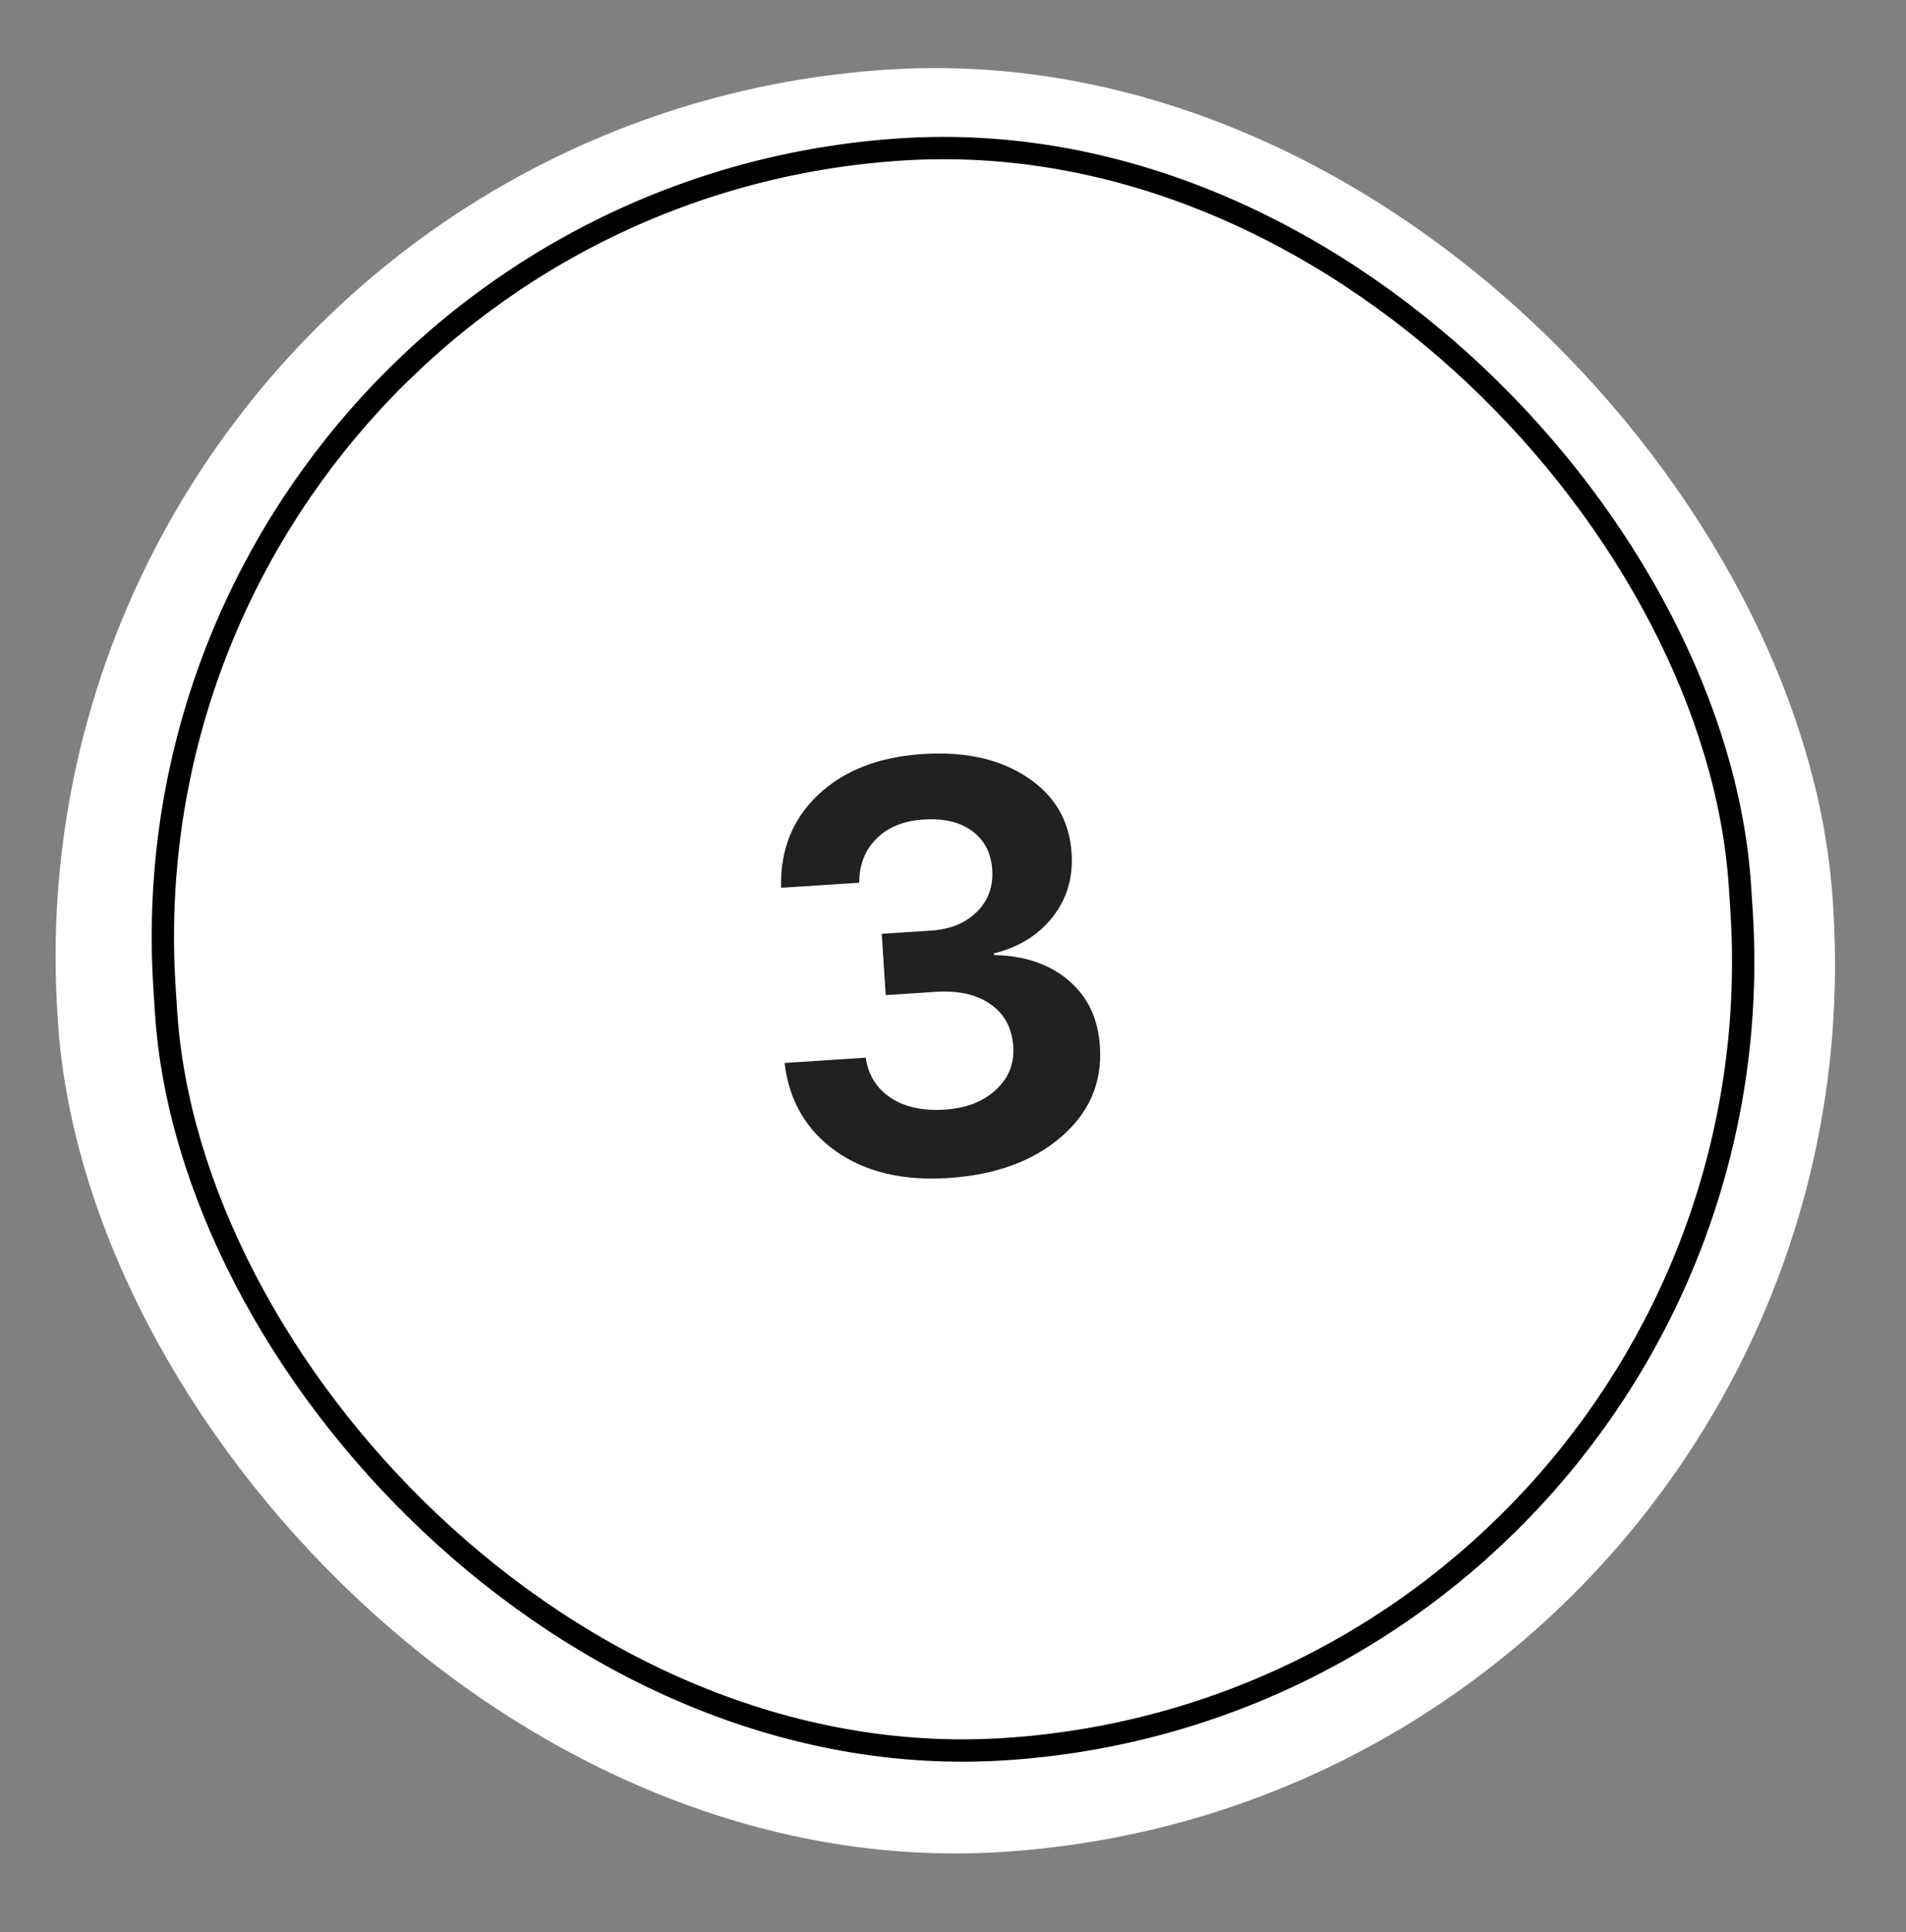
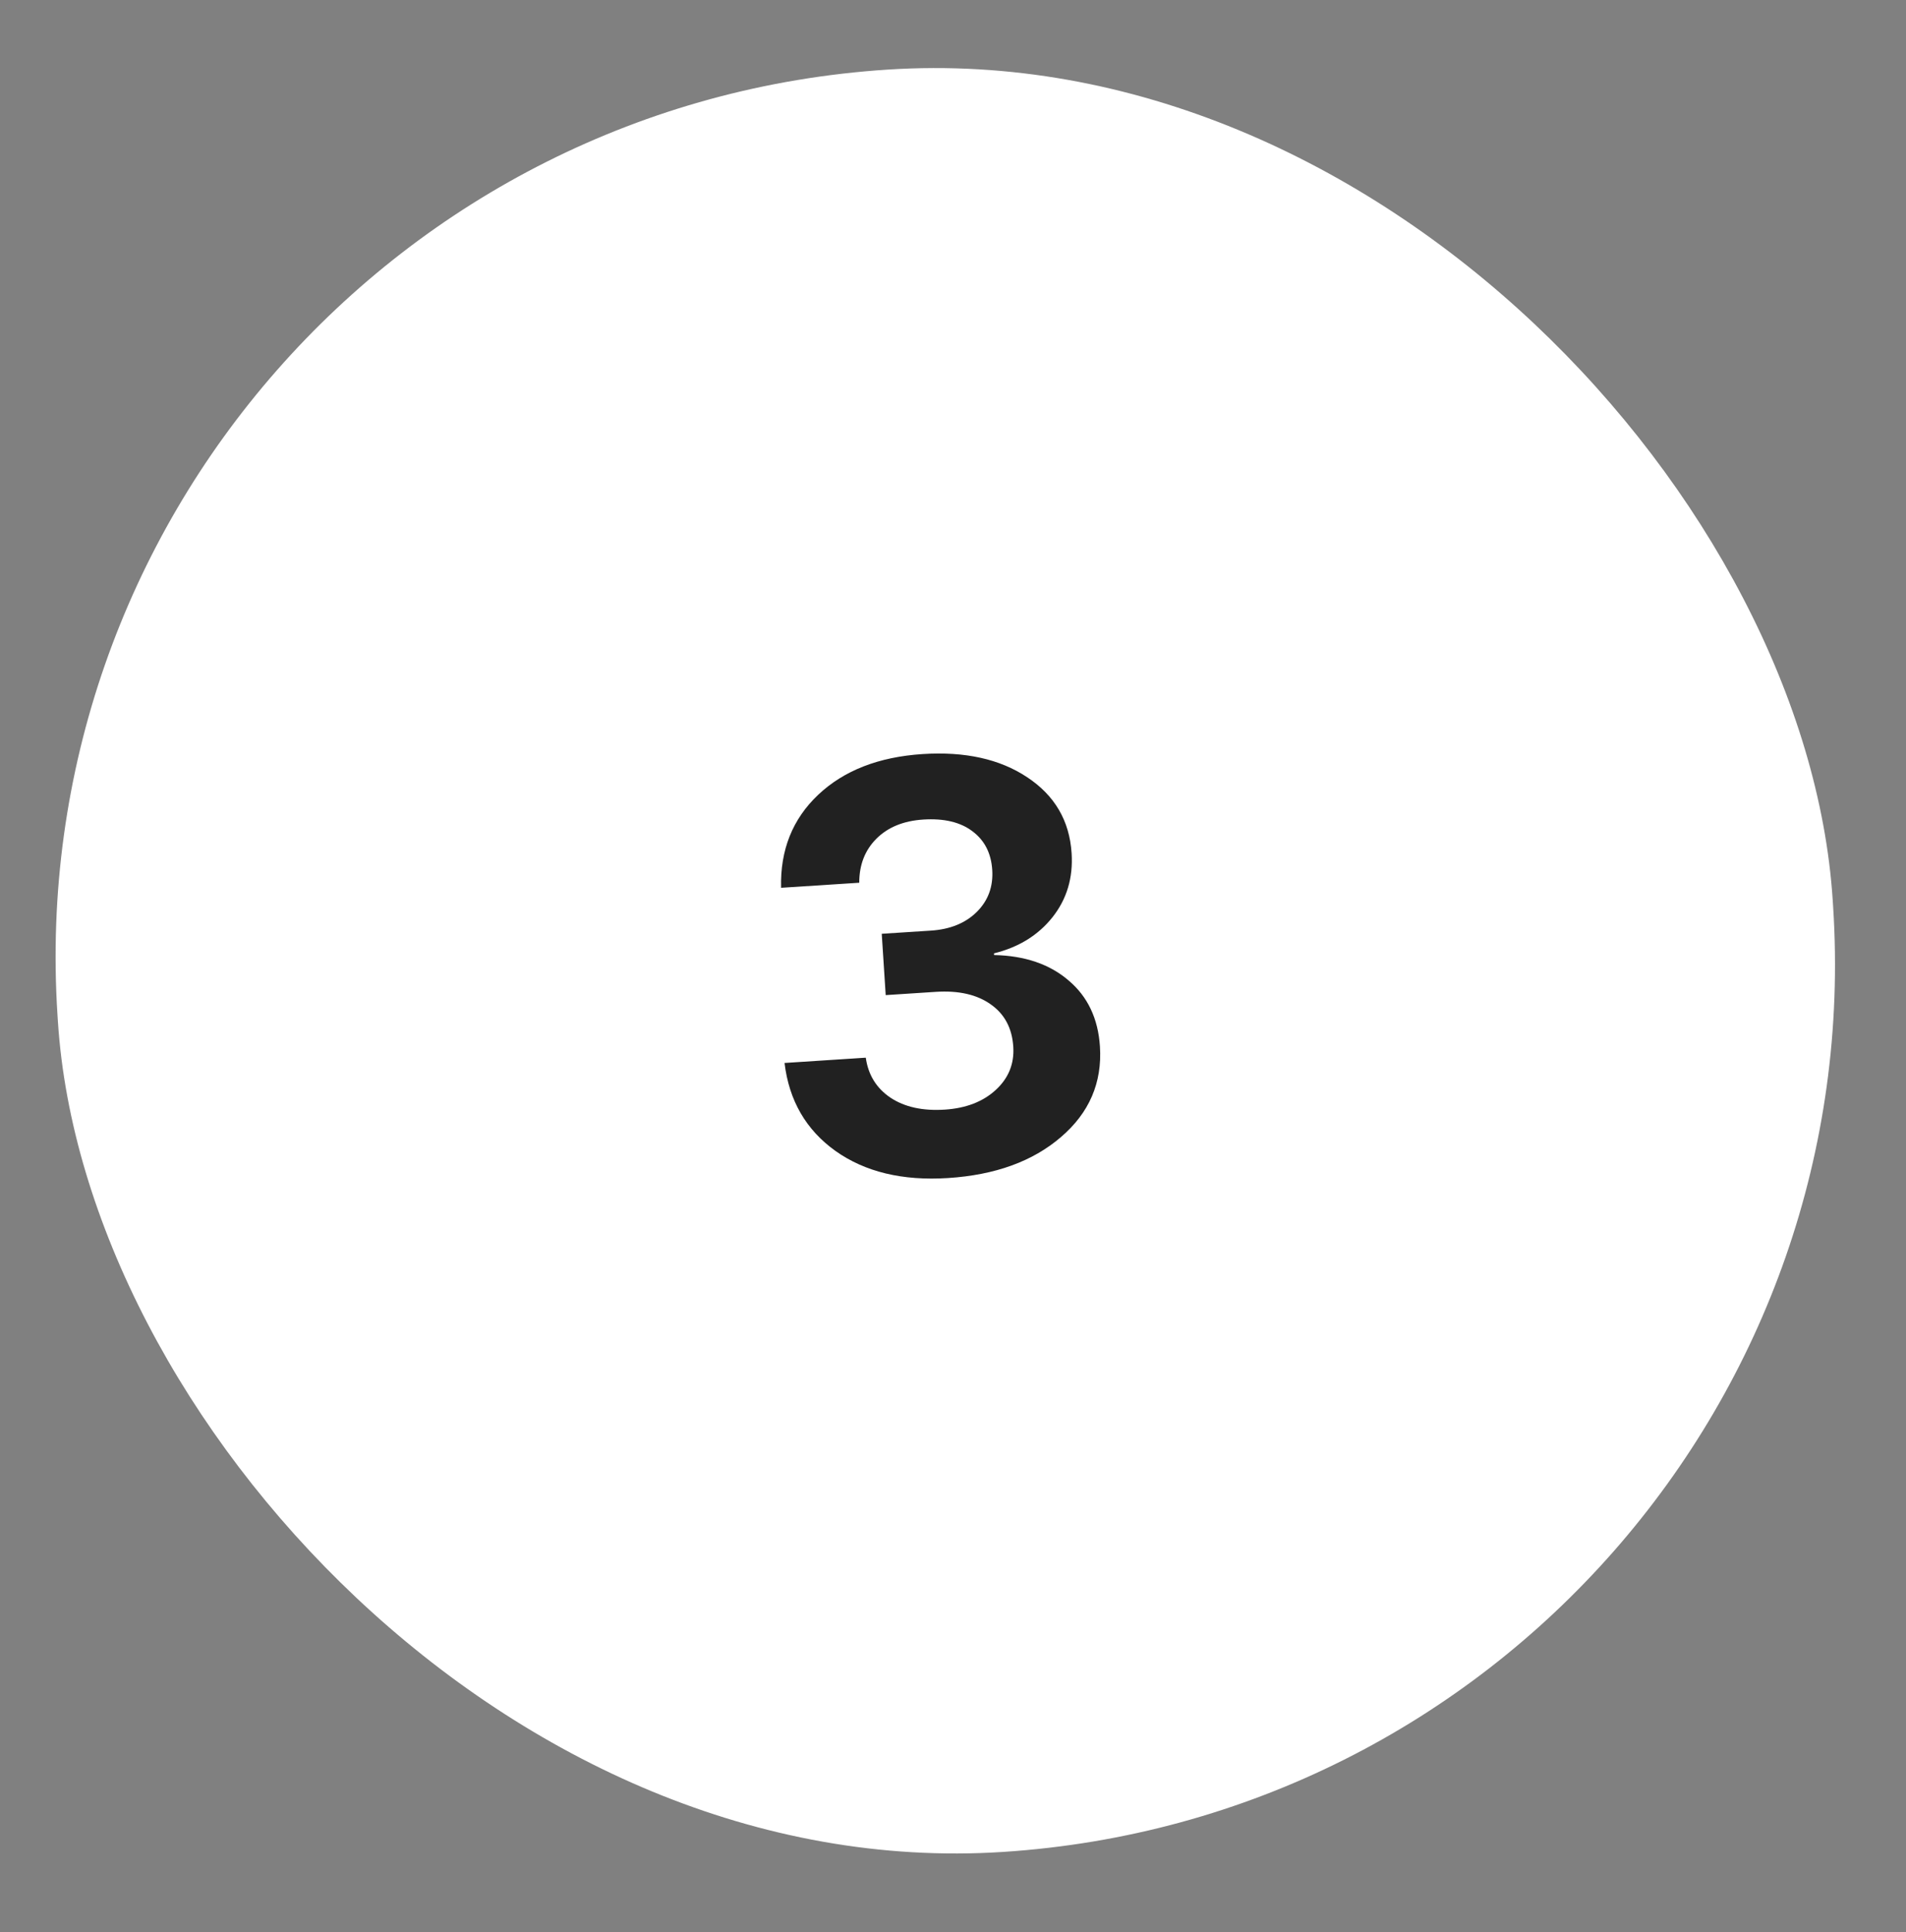
<svg xmlns="http://www.w3.org/2000/svg" width="75" height="76" viewBox="0 0 75 76" fill="none">
  <rect x="0" y="0" width="75" height="76" fill="#808080" stroke="none" />
  <rect y="5" width="70" height="70.25" rx="35" transform="rotate(-3.706 0 5)" fill="white" />
-   <rect x="4.467" y="7.885" width="62.122" height="63.053" rx="31.061" transform="rotate(-3.706 4.467 7.885)" stroke="black" stroke-width="0.878" />
  <path d="M34.852 39.14L34.696 36.728L36.632 36.603C37.392 36.554 37.994 36.307 38.44 35.864C38.885 35.42 39.086 34.87 39.044 34.214C39.001 33.558 38.742 33.052 38.268 32.698C37.792 32.336 37.146 32.182 36.327 32.235C35.553 32.285 34.939 32.536 34.487 32.987C34.035 33.439 33.81 34.016 33.811 34.72L30.735 34.919C30.698 33.433 31.186 32.212 32.198 31.258C33.21 30.304 34.579 29.771 36.305 29.659C37.971 29.551 39.343 29.855 40.418 30.57C41.501 31.285 42.084 32.28 42.167 33.556C42.23 34.522 41.98 35.361 41.419 36.071C40.858 36.781 40.089 37.257 39.112 37.498L39.116 37.564C40.325 37.59 41.302 37.922 42.047 38.563C42.799 39.196 43.21 40.061 43.282 41.16C43.374 42.584 42.862 43.772 41.746 44.725C40.638 45.679 39.158 46.215 37.307 46.335C35.515 46.451 34.037 46.095 32.872 45.267C31.715 44.438 31.048 43.285 30.871 41.809L34.068 41.601C34.163 42.276 34.486 42.8 35.036 43.172C35.593 43.543 36.307 43.7 37.177 43.644C38.01 43.59 38.679 43.332 39.182 42.87C39.685 42.408 39.915 41.841 39.872 41.17C39.825 40.44 39.529 39.885 38.986 39.505C38.443 39.118 37.721 38.954 36.822 39.012L34.852 39.14Z" fill="#212121" />
</svg>